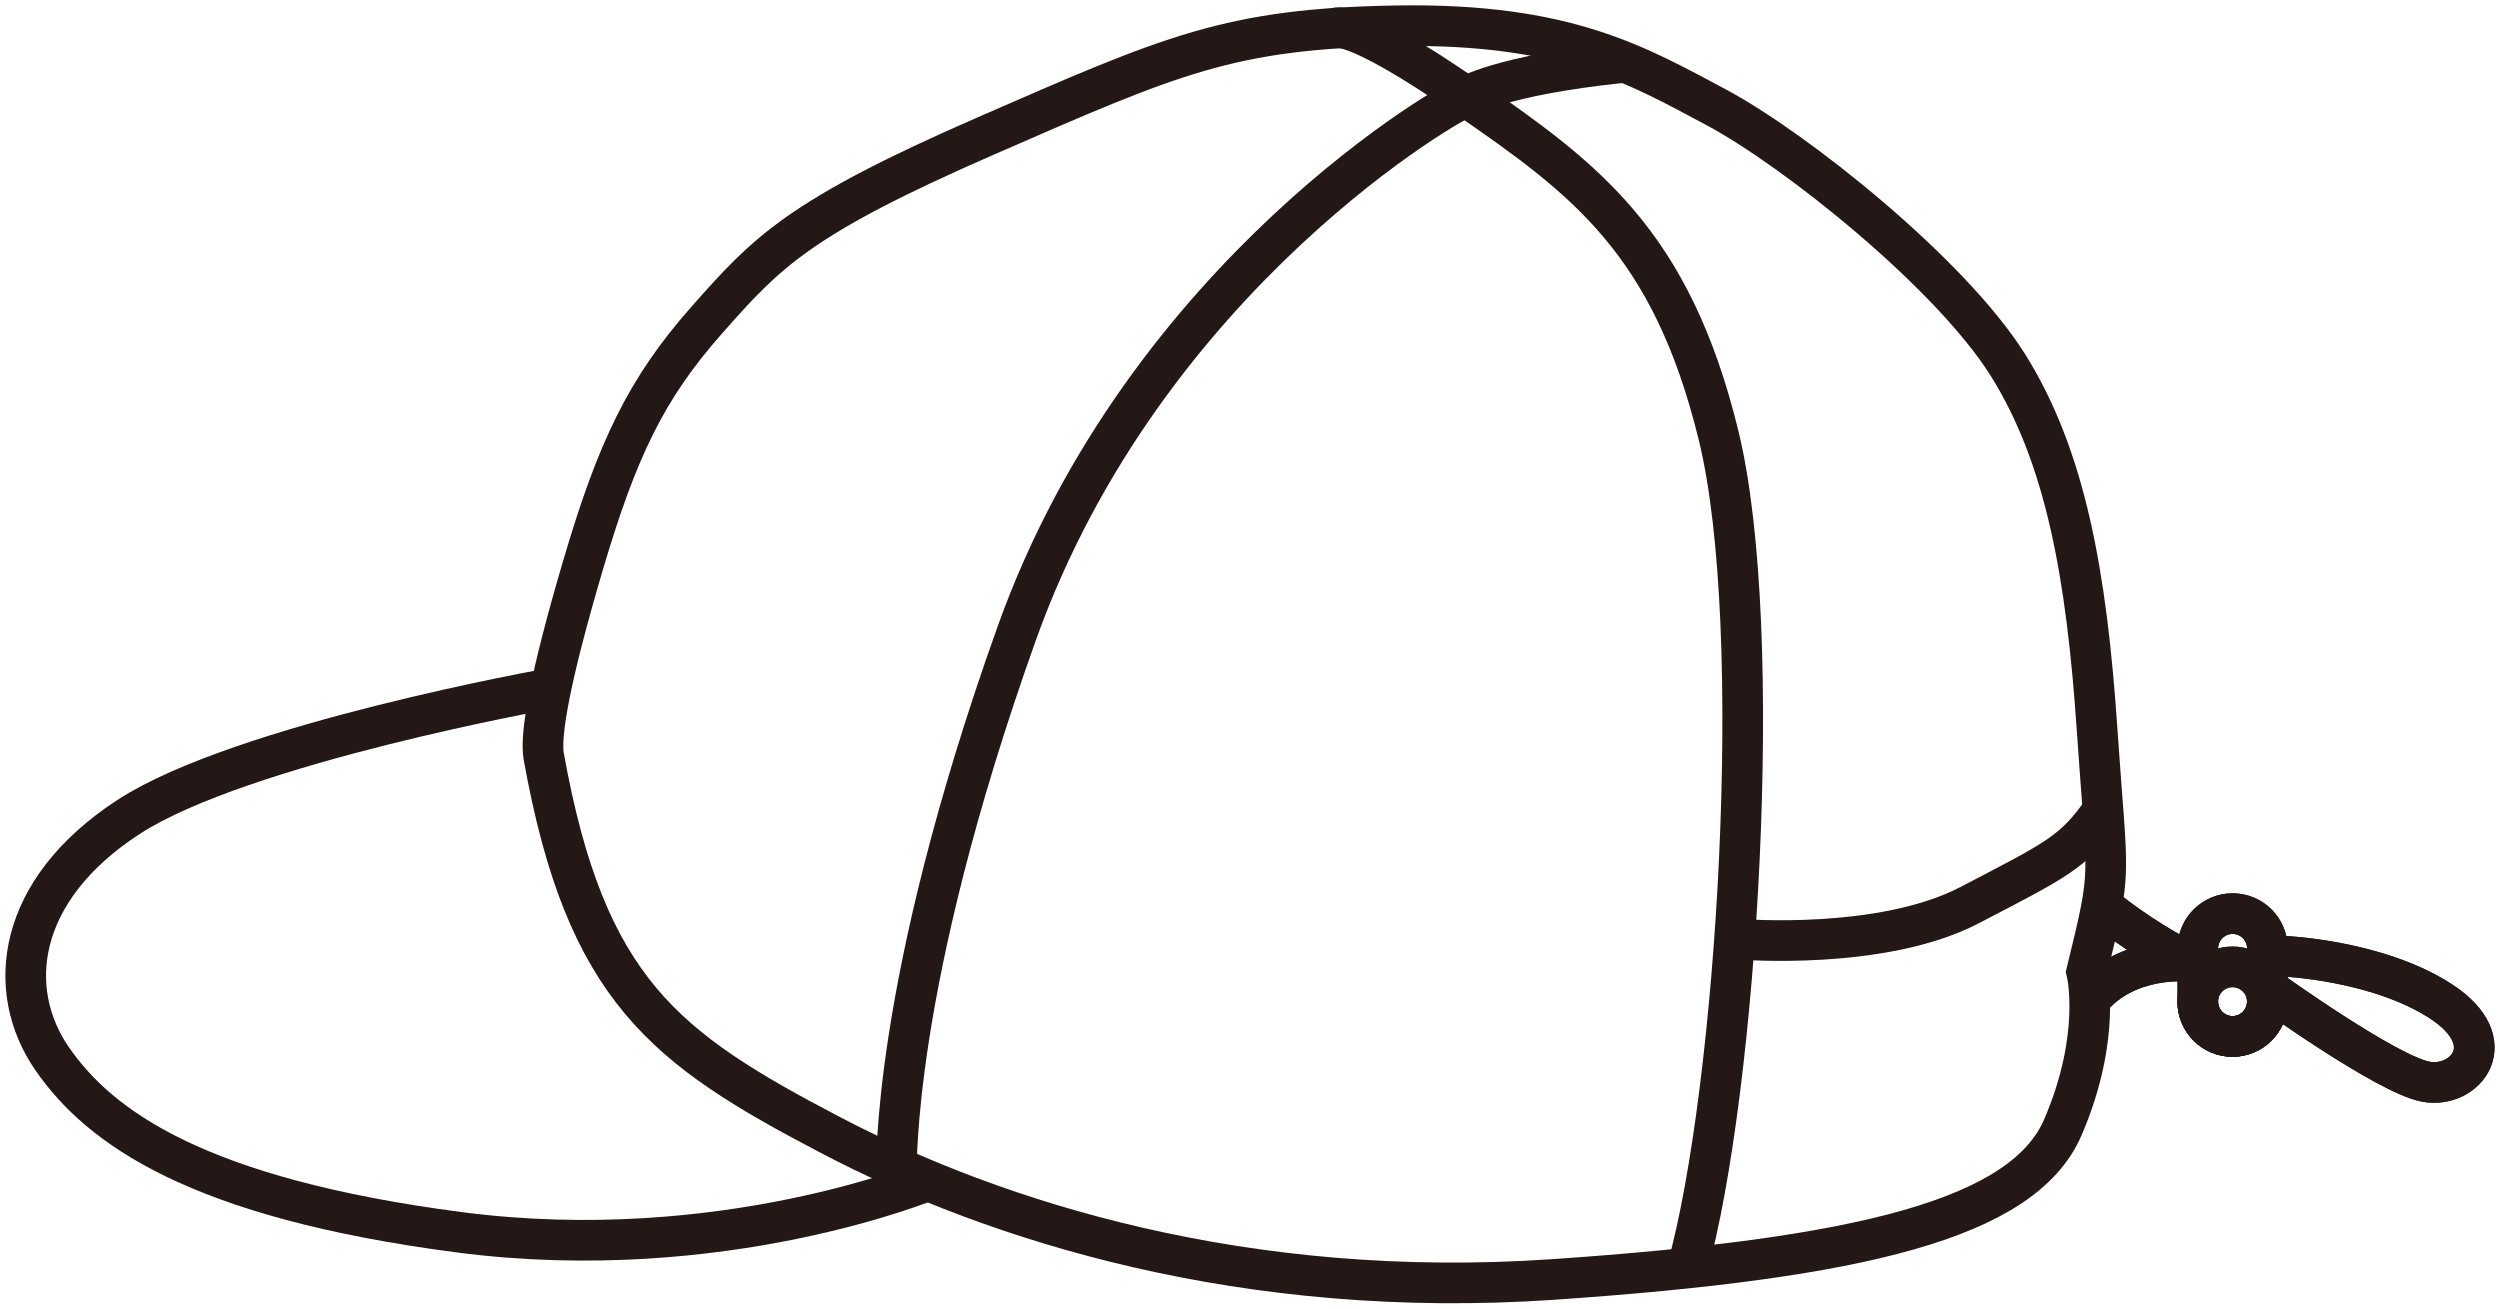
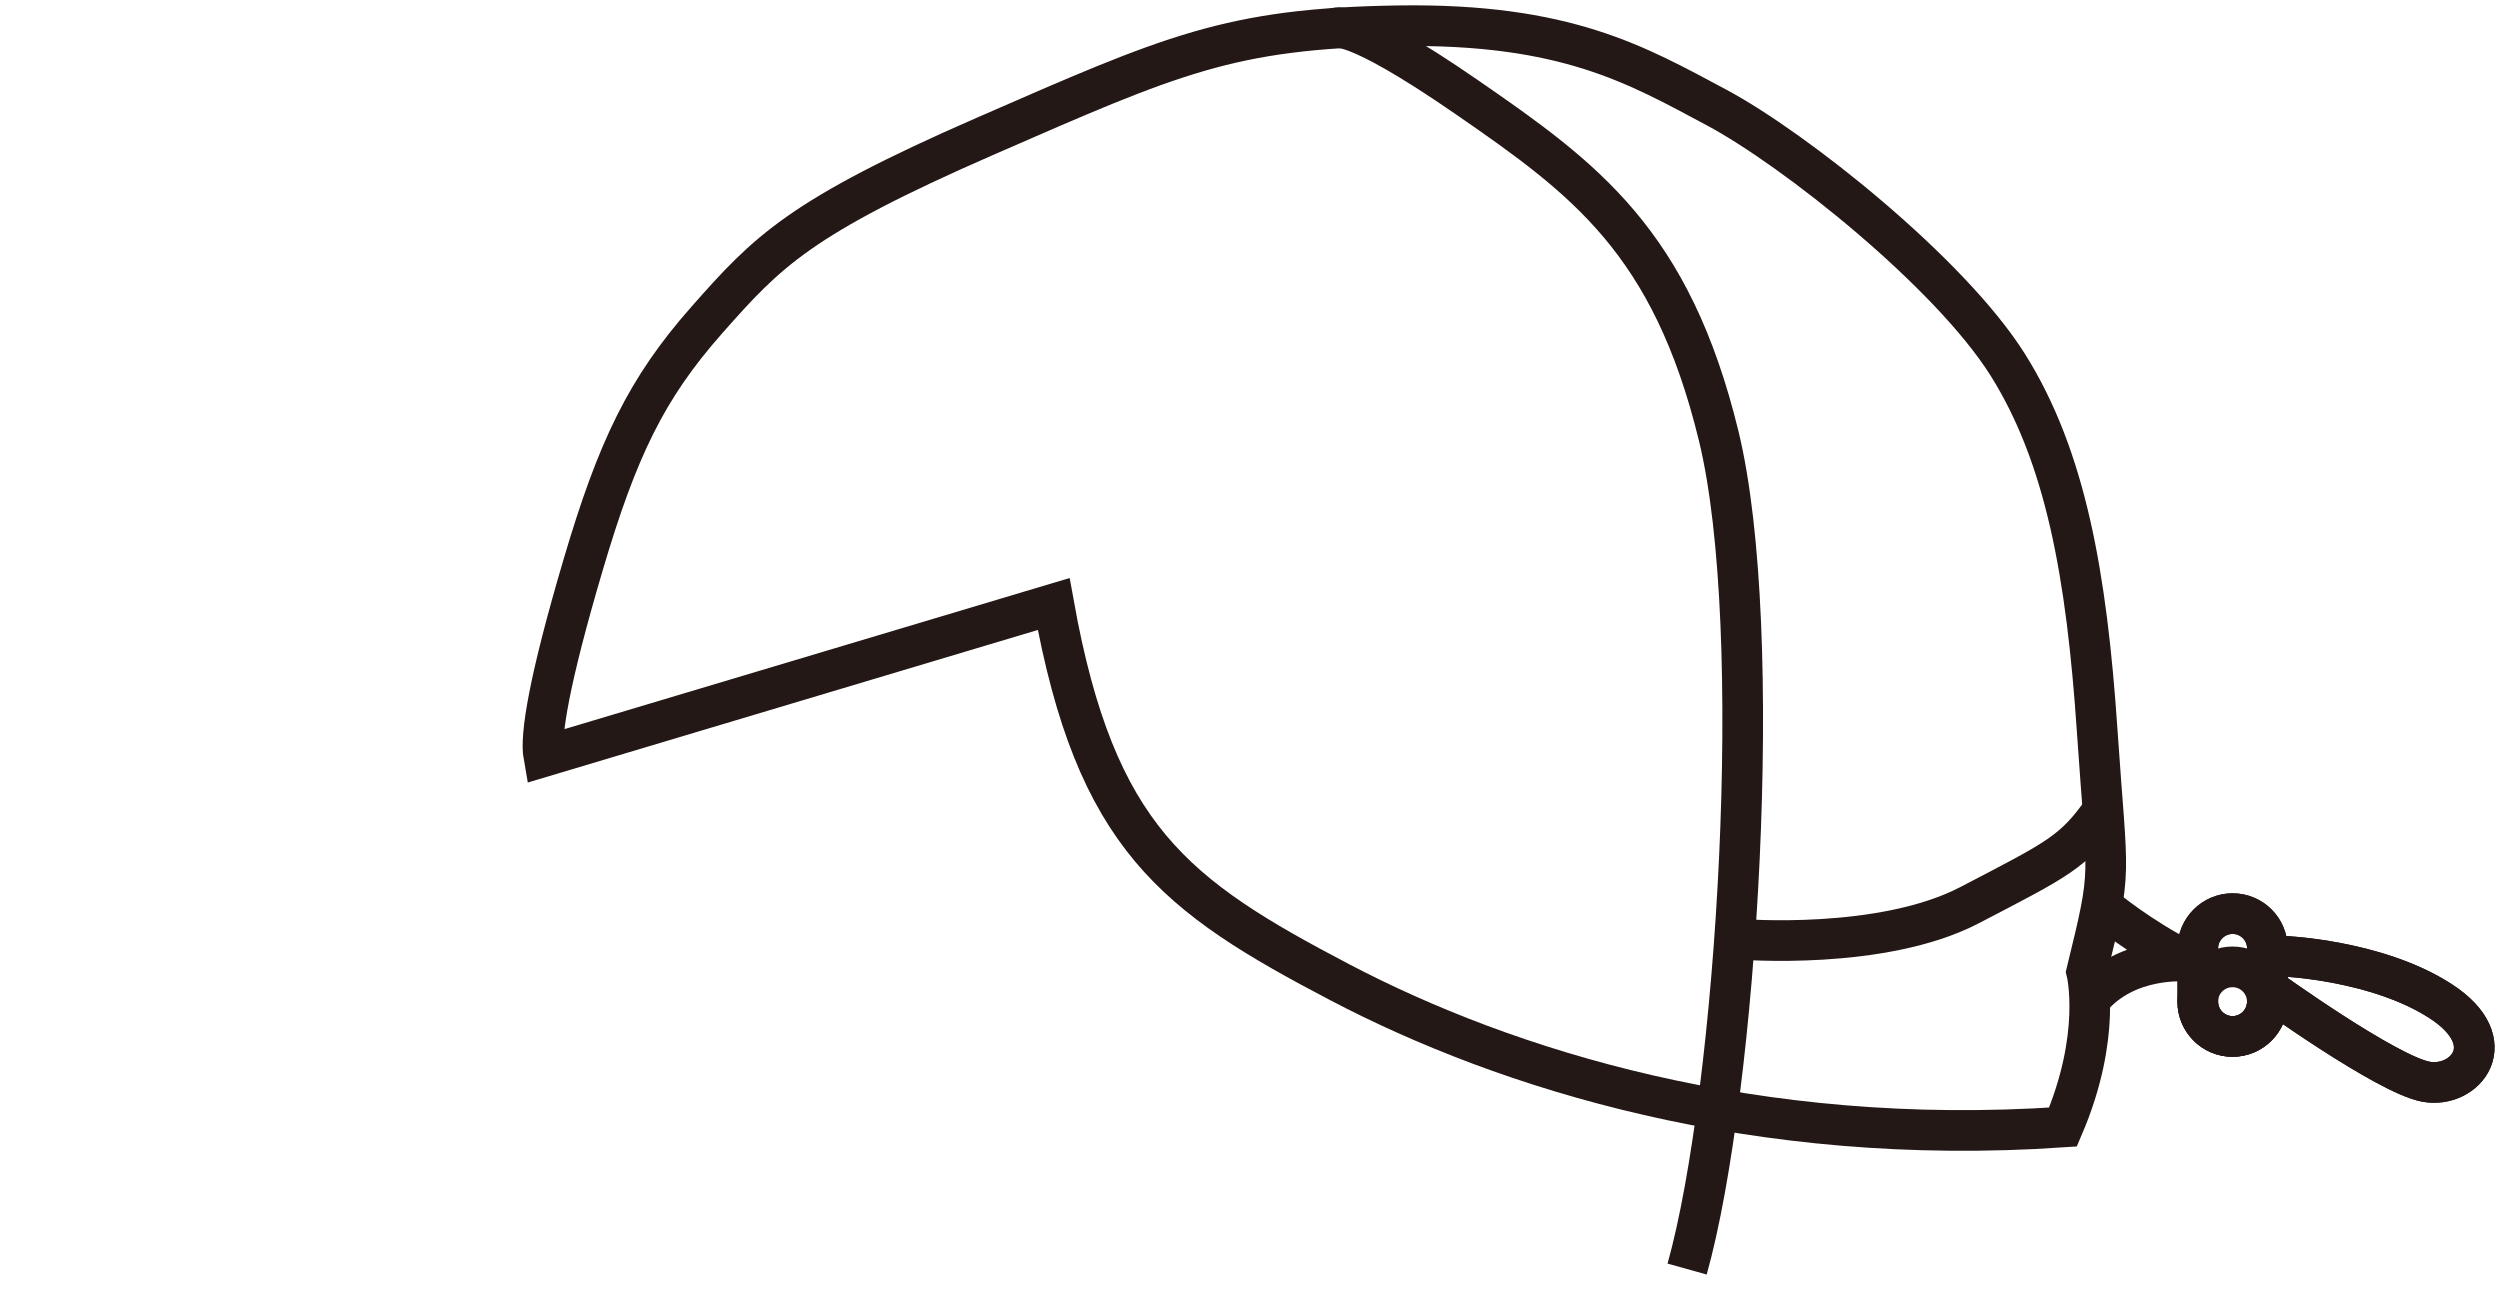
<svg xmlns="http://www.w3.org/2000/svg" version="1.1" viewBox="0 0 30.749 16.097">
  <g>
    <g id="_レイヤー_1" data-name="レイヤー_1">
      <g id="_レイヤー_1-2" data-name="_レイヤー_1">
        <g>
          <g>
            <path d="M27.888,11.665c0-.237-.192-.428-.428-.428s-.428.192-.428.428v.655c0,.237.192.428.428.428s.428-.192.428-.428v-.655Z" fill="none" stroke="#231815" stroke-miterlimit="10" stroke-width=".5" />
-             <circle cx="27.459" cy="12.32" r=".428" fill="none" stroke="#231815" stroke-miterlimit="10" stroke-width=".5" />
          </g>
          <path d="M25.906,11.185s.393.332.986.638c0,0-.727-.069-1.172.453" fill="none" stroke="#231815" stroke-miterlimit="10" stroke-width=".5" />
          <path d="M28.085,11.761s1.151.046,1.934.553.299,1.082-.184.99-1.931-1.134-1.931-1.134" fill="none" stroke="#231815" stroke-miterlimit="10" stroke-width=".5" />
          <g>
-             <path d="M6.688,9.305c-.046-.255.065-.938.485-2.36s.776-2.166,1.519-3.007,1.132-1.261,3.427-2.263c2.295-1.002,3.007-1.325,5.076-1.358,2.069-.032,2.942.485,3.912,1.002s2.877,2.037,3.588,3.168c.711,1.132.97,2.586,1.099,4.494.129,1.908.194,1.649-.129,2.974,0,0,.194.776-.291,1.907s-2.489,1.616-6.272,1.875c-3.782.259-6.854-.711-8.89-1.778-2.037-1.067-3.007-1.778-3.524-4.655h0Z" fill="none" stroke="#231815" stroke-miterlimit="10" stroke-width=".5" />
-             <path d="M11.02,14.284c.032.129-.097-2.069,1.487-6.498s5.431-6.595,5.528-6.595c0,0,.388-.259,1.907-.42" fill="none" stroke="#231815" stroke-miterlimit="10" stroke-width=".5" />
+             <path d="M6.688,9.305c-.046-.255.065-.938.485-2.36s.776-2.166,1.519-3.007,1.132-1.261,3.427-2.263c2.295-1.002,3.007-1.325,5.076-1.358,2.069-.032,2.942.485,3.912,1.002s2.877,2.037,3.588,3.168c.711,1.132.97,2.586,1.099,4.494.129,1.908.194,1.649-.129,2.974,0,0,.194.776-.291,1.907c-3.782.259-6.854-.711-8.89-1.778-2.037-1.067-3.007-1.778-3.524-4.655h0Z" fill="none" stroke="#231815" stroke-miterlimit="10" stroke-width=".5" />
            <path d="M16.419.35s.162-.162,1.616.841c1.454,1.003,2.522,1.778,3.104,4.17s.226,8.05-.388,10.248" fill="none" stroke="#231815" stroke-miterlimit="10" stroke-width=".5" />
-             <path d="M6.785,8.465s-3.815.679-5.205,1.584c-1.39.905-1.519,2.134-.938,2.974s1.778,1.713,5.011,2.134c3.233.42,5.787-.647,5.787-.647" fill="none" stroke="#231815" stroke-miterlimit="10" stroke-width=".5" />
            <path d="M21.398,11.552s1.746.145,2.829-.42,1.277-.647,1.649-1.18" fill="none" stroke="#231815" stroke-miterlimit="10" stroke-width=".5" />
            <path d="M27.888,11.665c0-.237-.192-.428-.428-.428s-.428.192-.428.428v.655c0,.237.192.428.428.428s.428-.192.428-.428v-.655Z" fill="none" stroke="#231815" stroke-miterlimit="10" stroke-width=".5" />
            <circle cx="27.459" cy="12.32" r=".428" fill="none" stroke="#231815" stroke-miterlimit="10" stroke-width=".5" />
          </g>
-           <path d="M25.906,11.185s.393.332.986.638c0,0-.727-.069-1.172.453" fill="none" stroke="#231815" stroke-miterlimit="10" stroke-width=".5" />
          <path d="M28.085,11.761s1.151.046,1.934.553.299,1.082-.184.99-1.931-1.134-1.931-1.134" fill="none" stroke="#231815" stroke-miterlimit="10" stroke-width=".5" />
        </g>
      </g>
    </g>
  </g>
</svg>